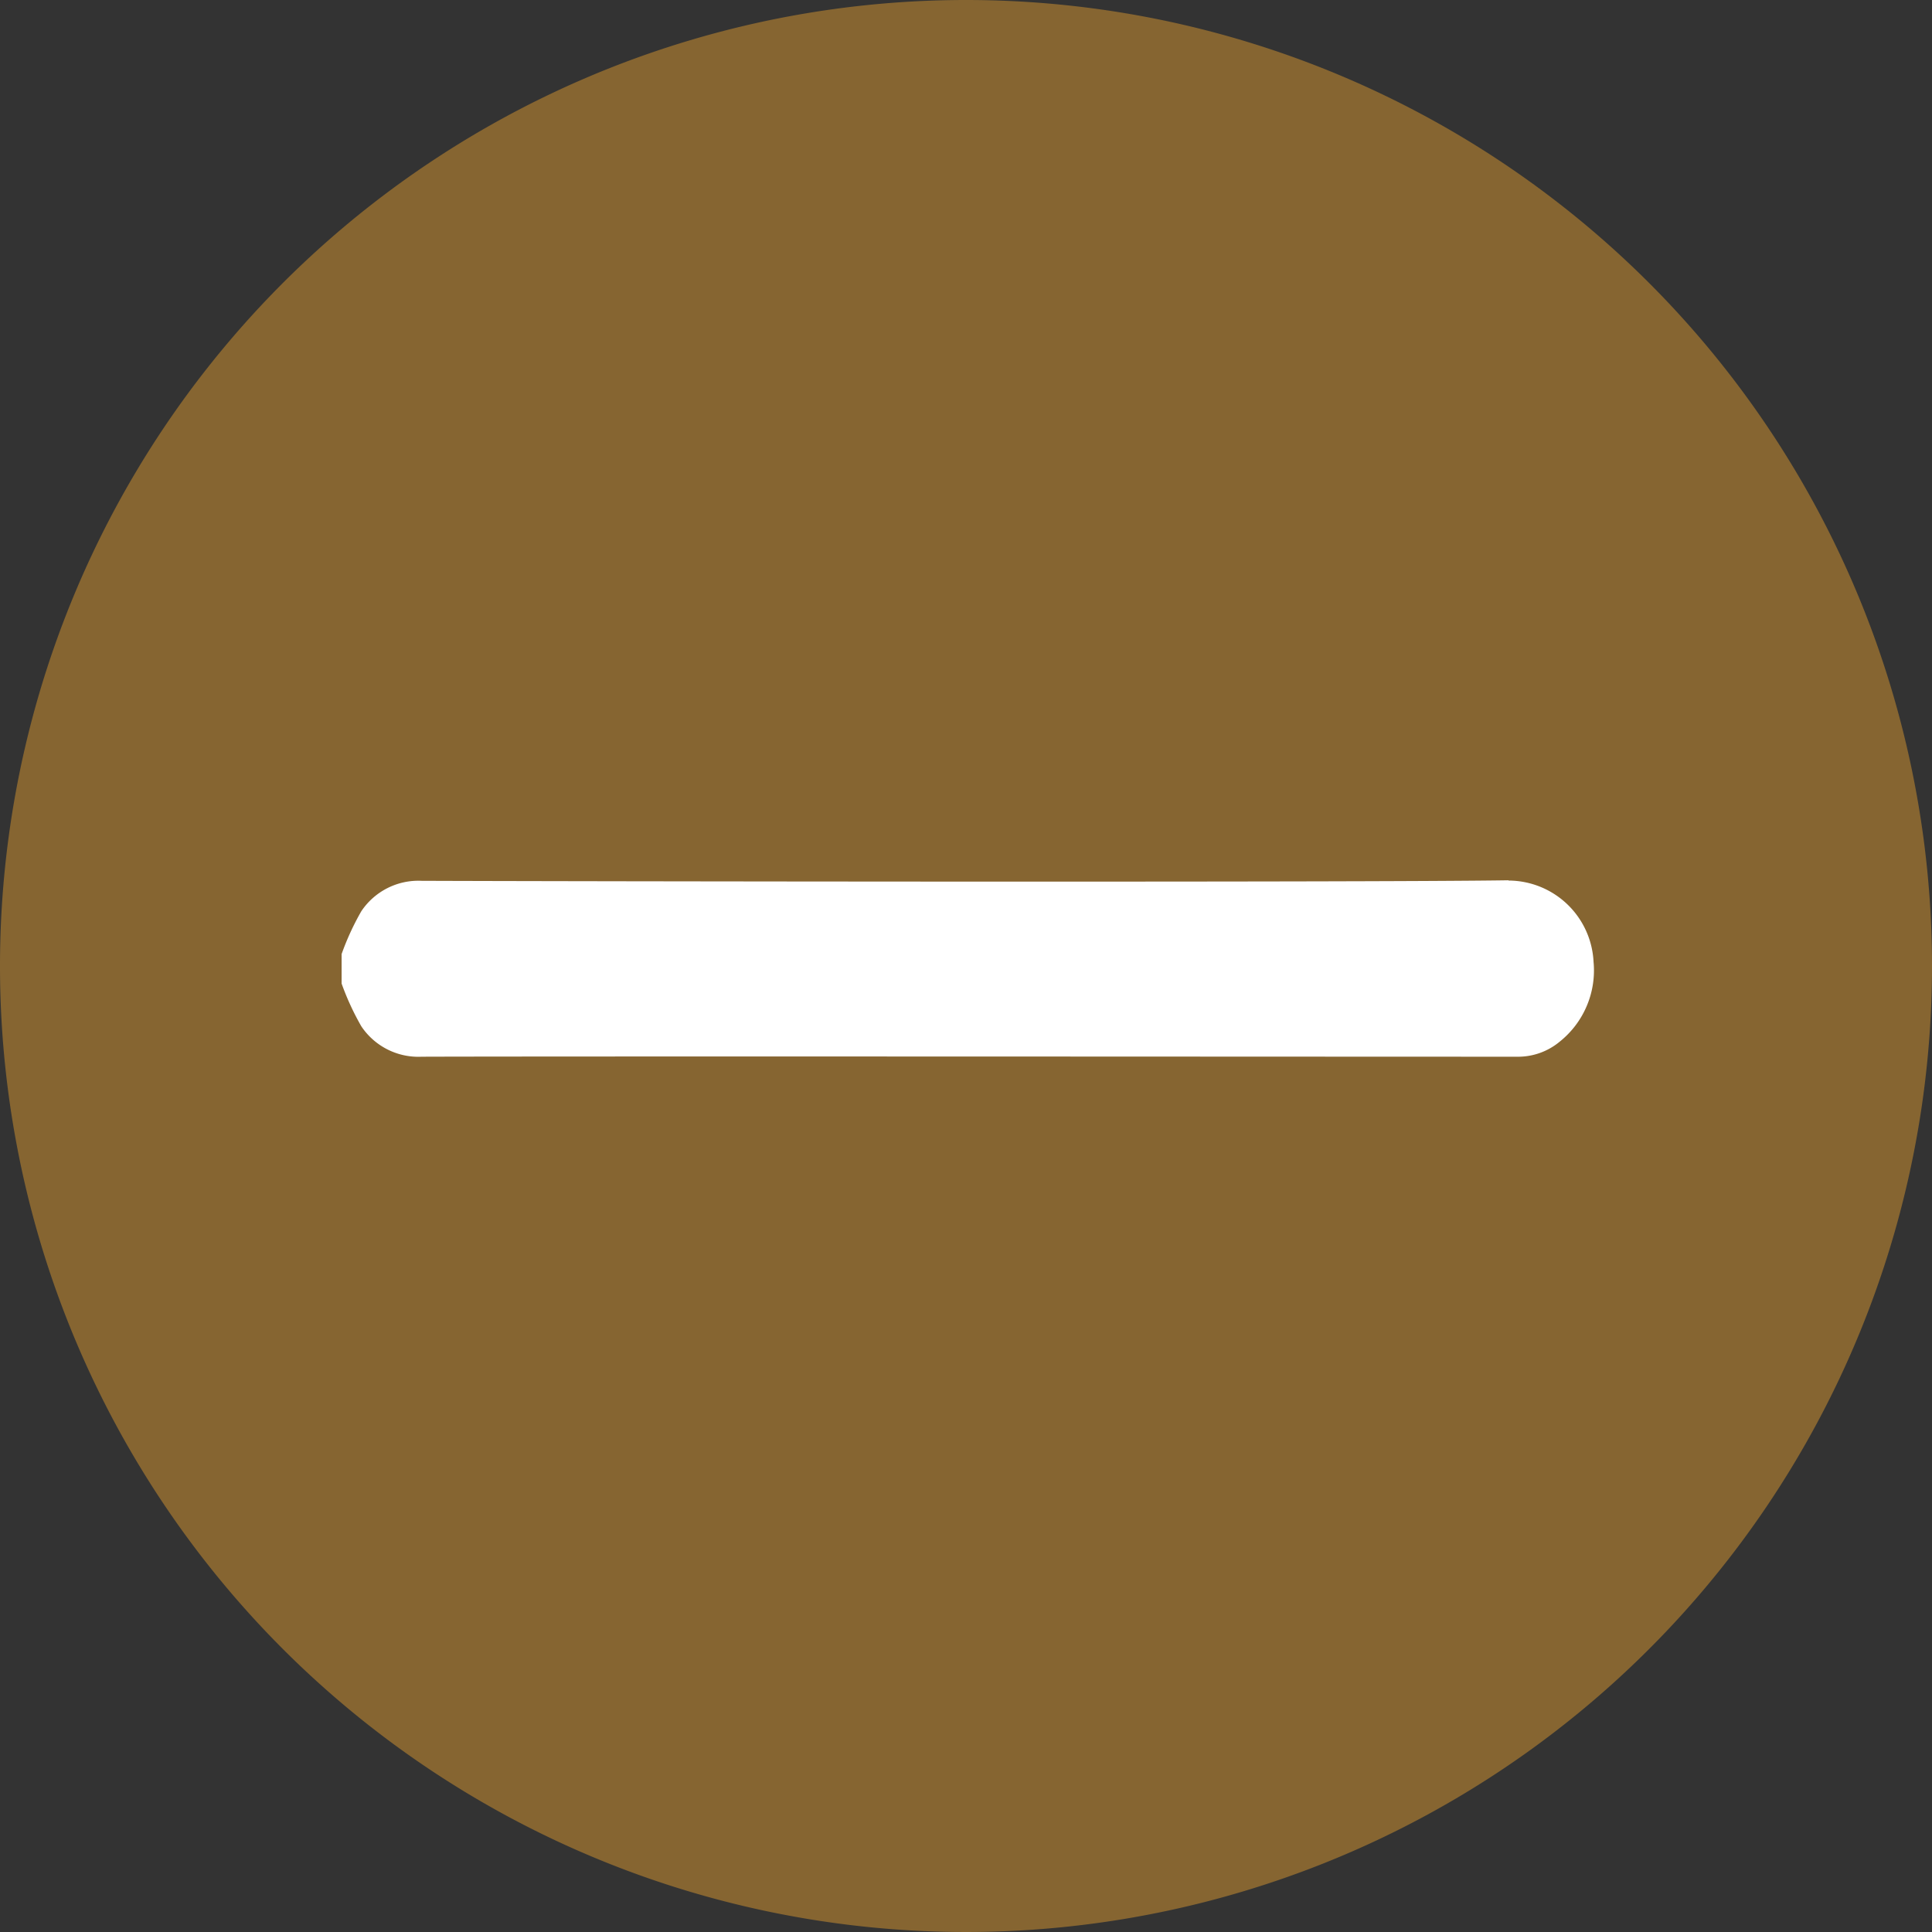
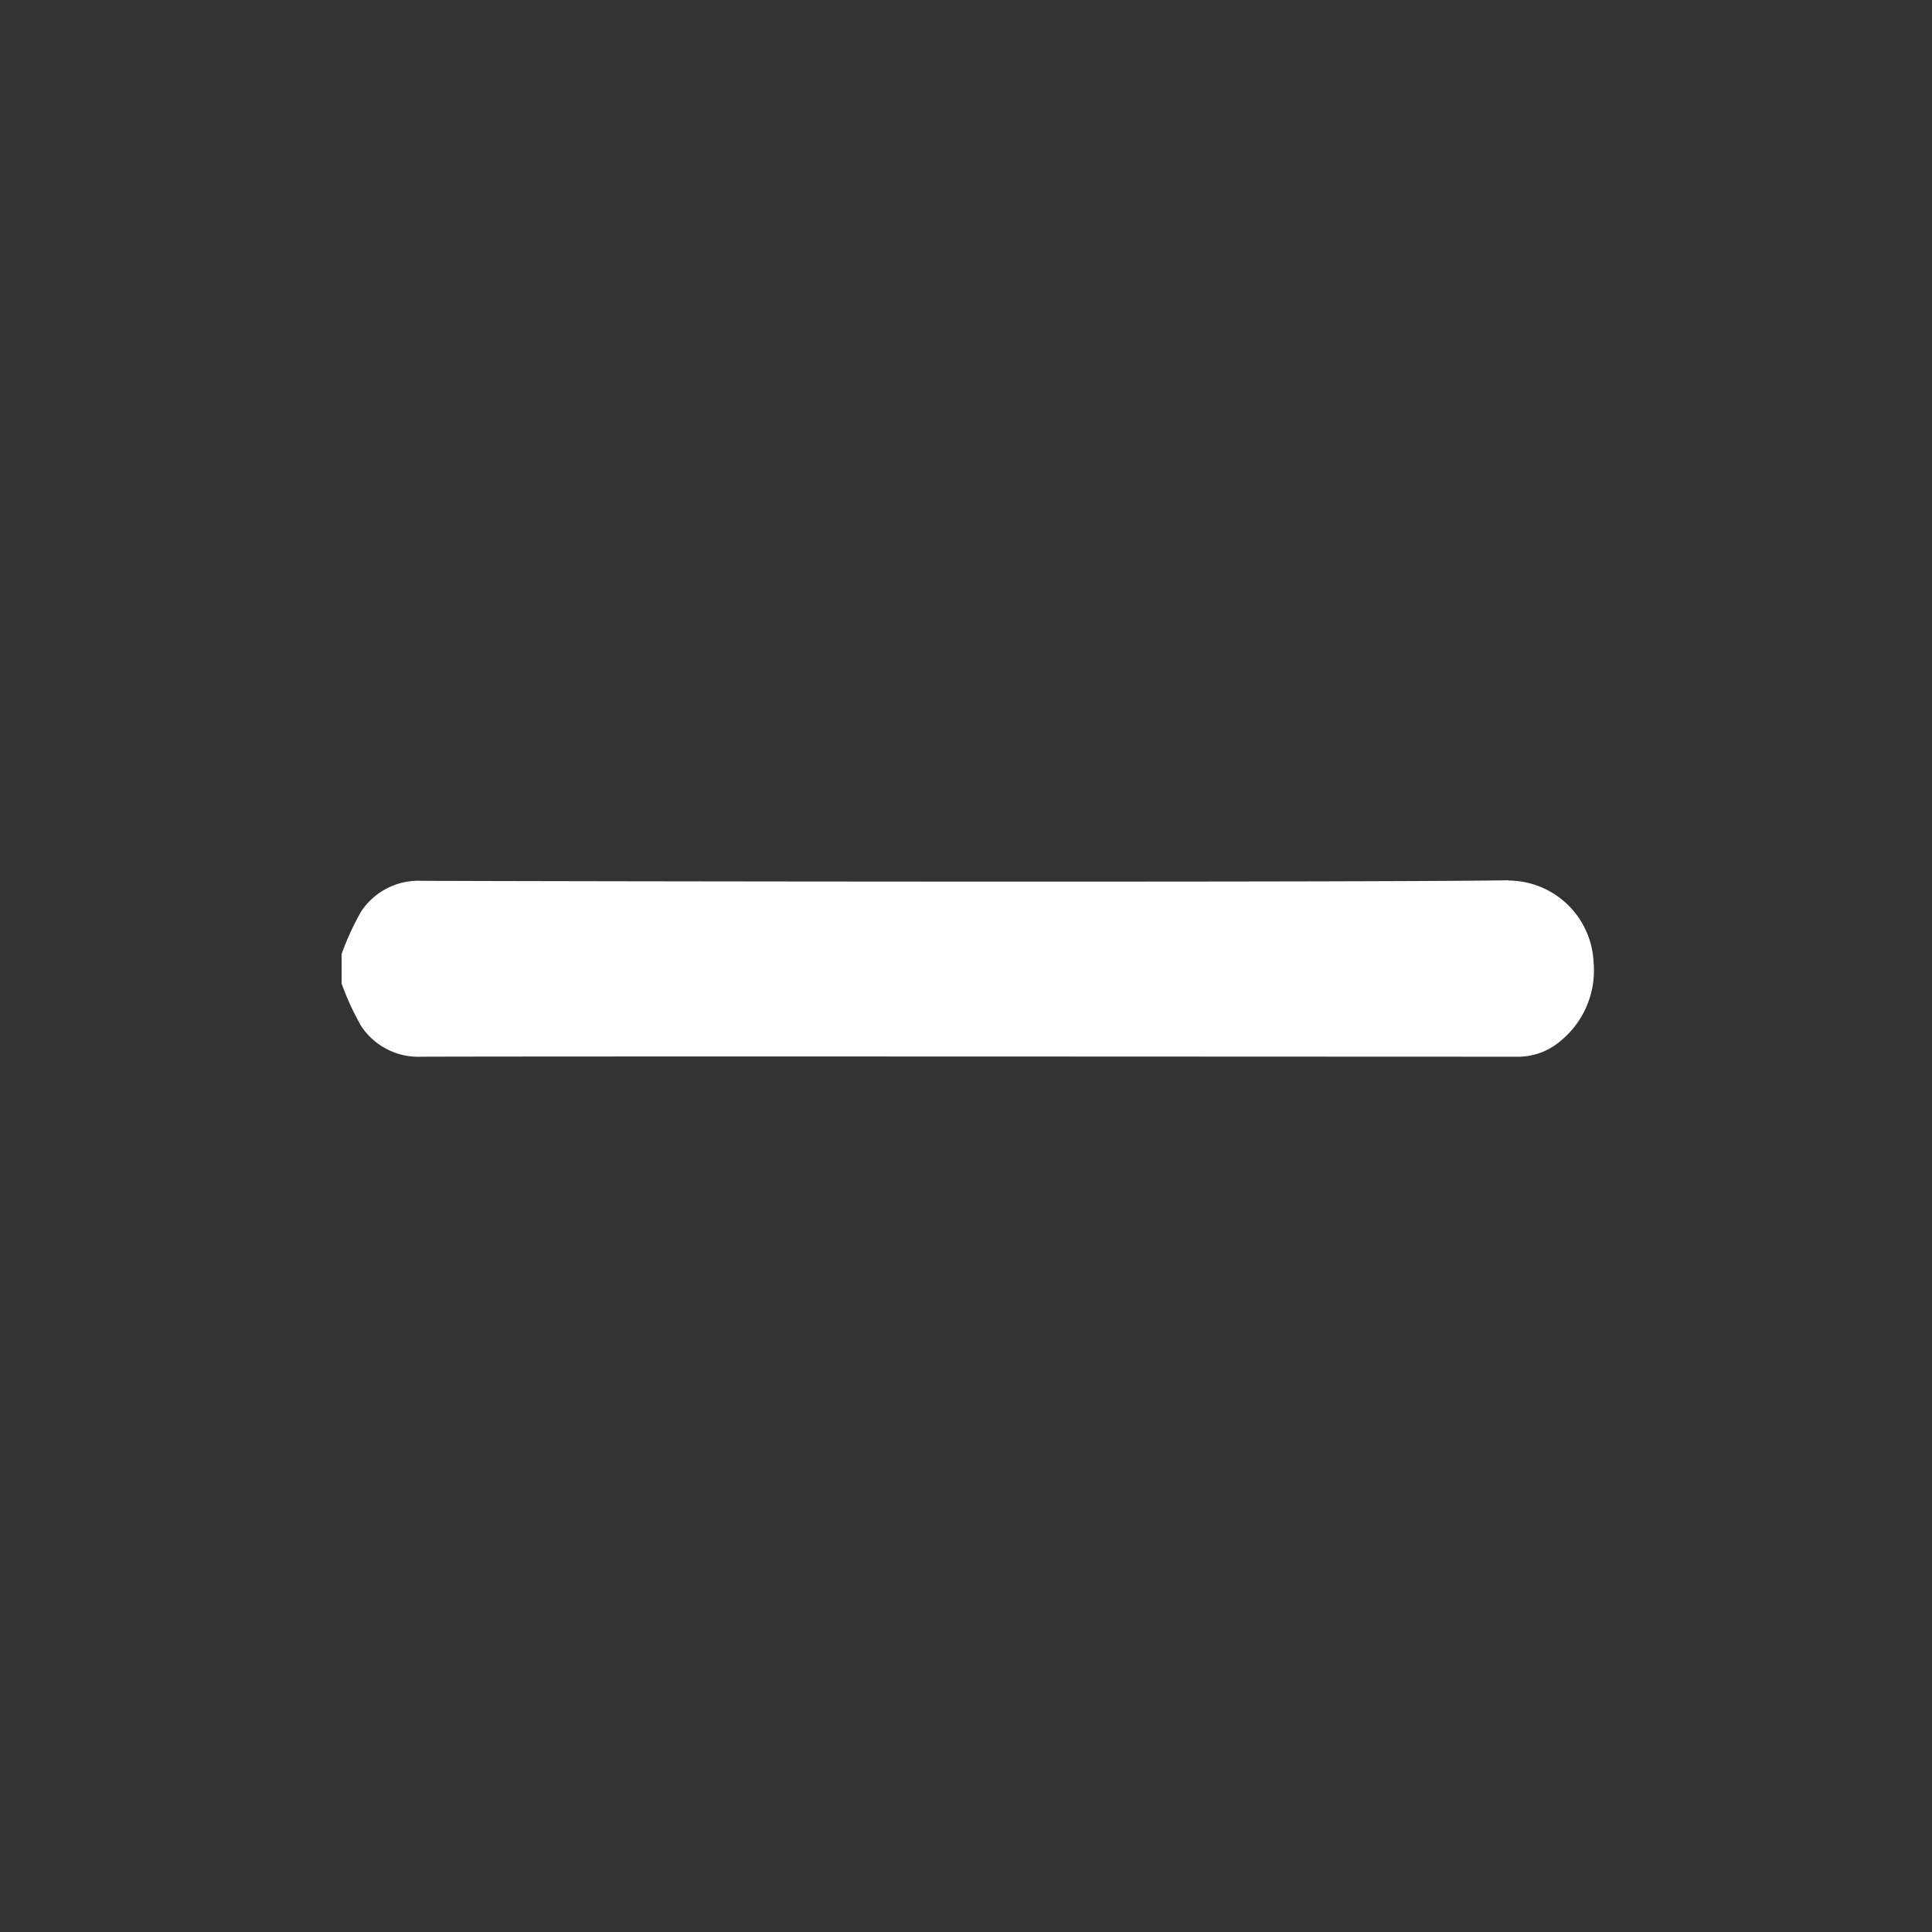
<svg xmlns="http://www.w3.org/2000/svg" id="Layer_2" data-name="Layer 2" width="22" height="22" viewBox="0 0 22 22">
  <rect x="0" y="0" width="22" height="22" fill="#333333" stroke="none" />
  <g id="Layer_1" data-name="Layer 1">
-     <path id="Path_13956" data-name="Path 13956" d="M11,0A11,11,0,1,0,22,11,11,11,0,0,0,11,0Z" fill="#866531" />
    <path id="Path_13957" data-name="Path 13957" d="M17.177,10.024c-1.661.026-10.933.012-12.375.006a.782.782,0,0,0-.688.347,3,3,0,0,0-.224.487V11.2a3.011,3.011,0,0,0,.224.486.782.782,0,0,0,.688.347c1.679-.006,10.777,0,12.471,0a.741.741,0,0,0,.487-.171,1.038,1.038,0,0,0,.386-.91.973.973,0,0,0-.968-.925Z" fill="#fff" />
  </g>
</svg>